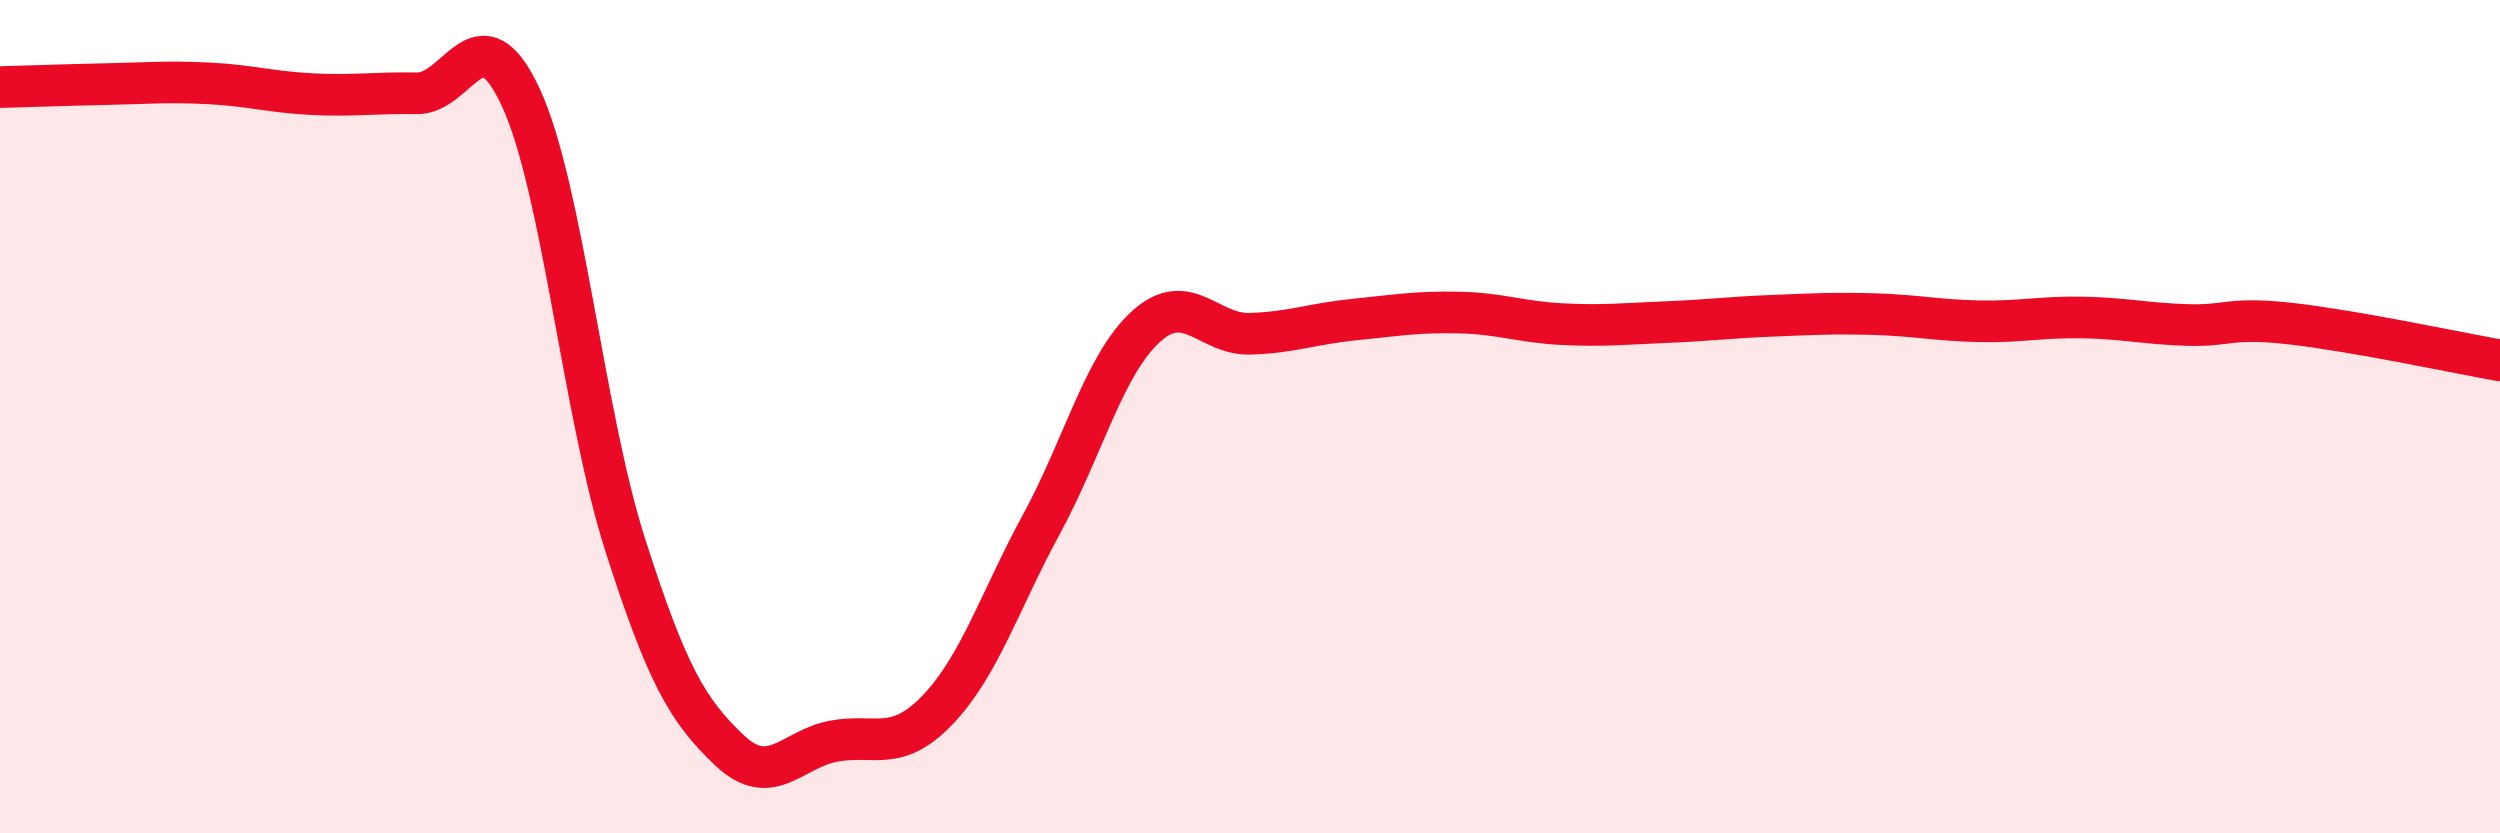
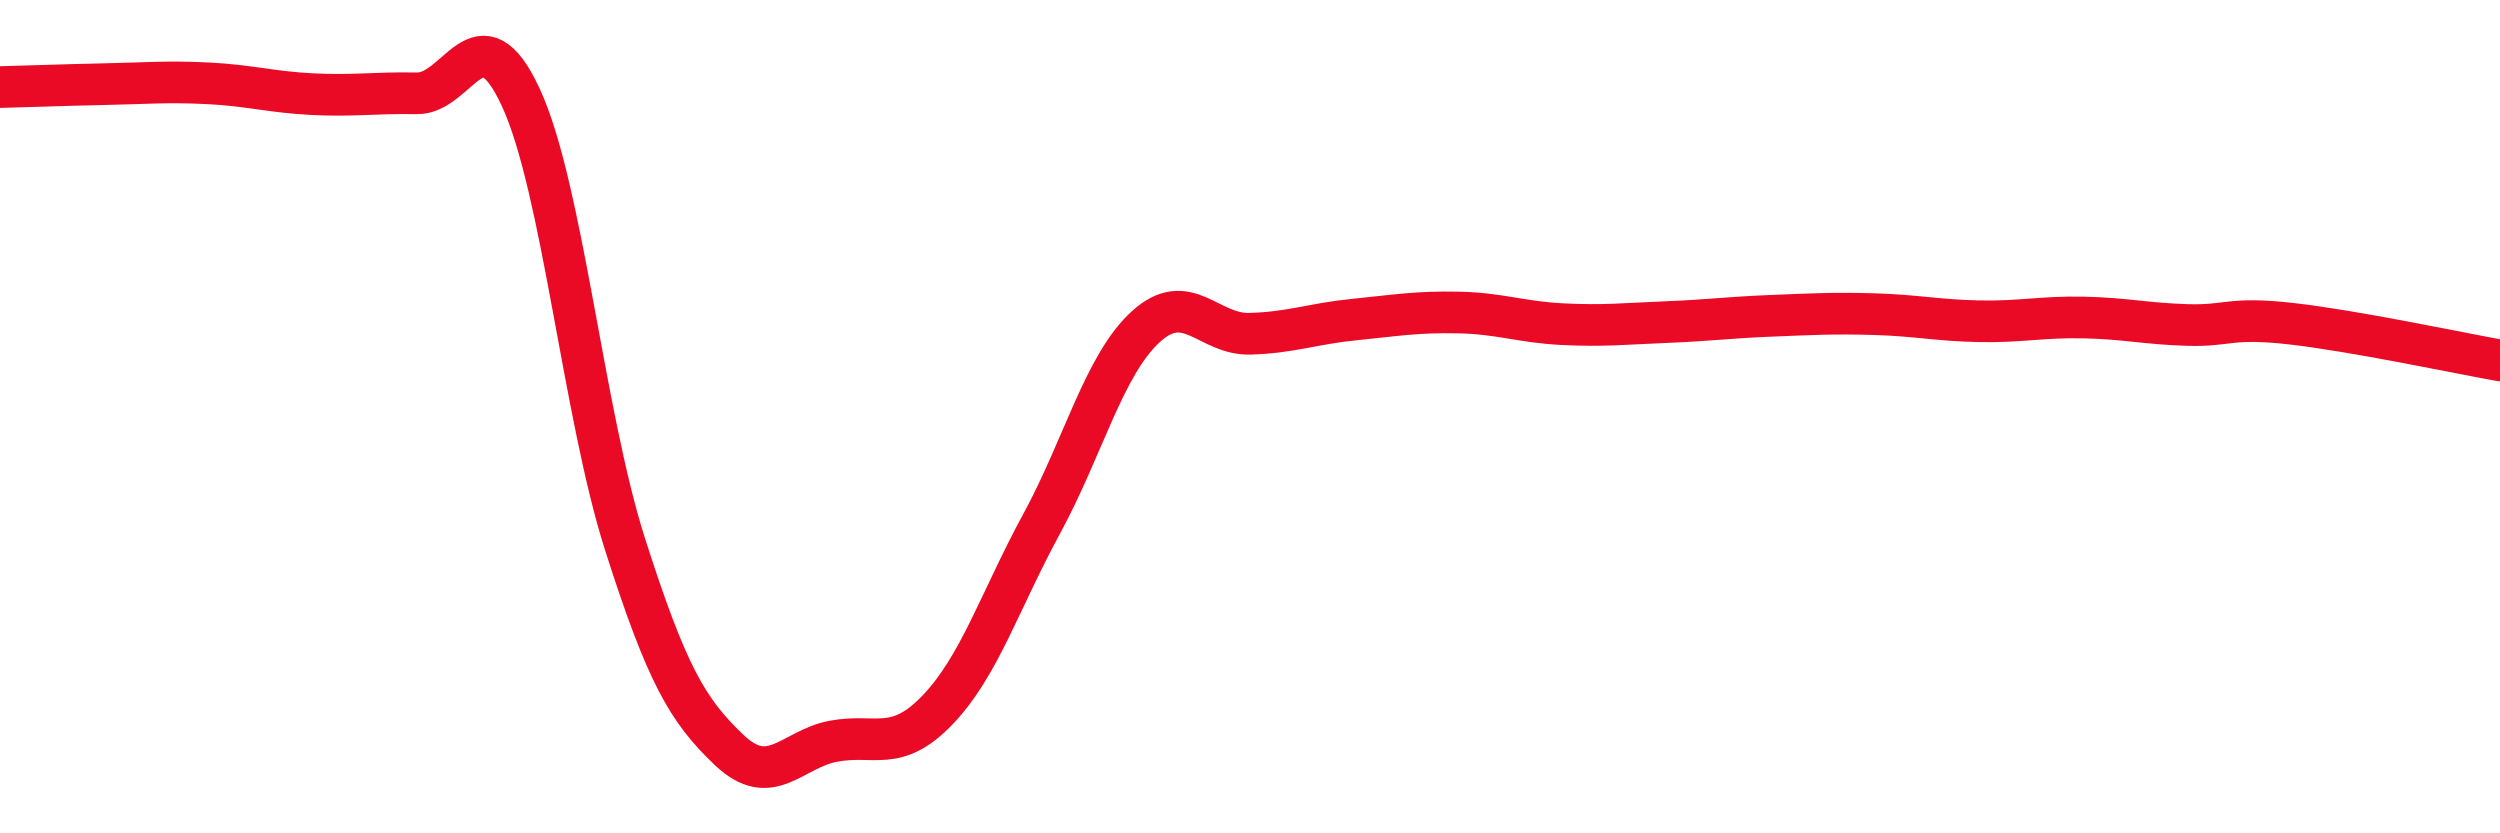
<svg xmlns="http://www.w3.org/2000/svg" width="60" height="20" viewBox="0 0 60 20">
-   <path d="M 0,2.09 C 0.5,2.08 1.5,2.04 2.5,2.02 C 3.5,2 4,1.95 5,2 C 6,2.05 6.5,2.21 7.5,2.26 C 8.5,2.31 9,2.22 10,2.24 C 11,2.26 11.5,0.18 12.5,2.34 C 13.5,4.5 14,9.93 15,13.06 C 16,16.19 16.5,17.05 17.5,18 C 18.5,18.95 19,17.98 20,17.79 C 21,17.6 21.5,18.08 22.5,17.04 C 23.5,16 24,14.41 25,12.57 C 26,10.73 26.5,8.75 27.5,7.84 C 28.5,6.93 29,8.04 30,8.01 C 31,7.98 31.5,7.77 32.5,7.67 C 33.5,7.57 34,7.48 35,7.5 C 36,7.52 36.5,7.73 37.5,7.78 C 38.5,7.83 39,7.77 40,7.73 C 41,7.69 41.5,7.62 42.5,7.58 C 43.5,7.54 44,7.51 45,7.54 C 46,7.57 46.5,7.69 47.5,7.71 C 48.5,7.73 49,7.6 50,7.62 C 51,7.64 51.5,7.77 52.5,7.8 C 53.5,7.83 53.5,7.6 55,7.77 C 56.5,7.94 59,8.47 60,8.65L60 20L0 20Z" fill="#EB0A25" opacity="0.1" stroke-linecap="round" stroke-linejoin="round" />
  <path d="M 0,2.09 C 0.5,2.08 1.5,2.04 2.5,2.02 C 3.5,2 4,1.95 5,2 C 6,2.05 6.5,2.21 7.5,2.26 C 8.5,2.31 9,2.22 10,2.24 C 11,2.26 11.5,0.18 12.5,2.34 C 13.5,4.5 14,9.93 15,13.06 C 16,16.19 16.5,17.05 17.5,18 C 18.5,18.95 19,17.98 20,17.79 C 21,17.6 21.5,18.08 22.5,17.04 C 23.5,16 24,14.41 25,12.57 C 26,10.73 26.5,8.75 27.5,7.84 C 28.5,6.93 29,8.04 30,8.01 C 31,7.98 31.5,7.77 32.5,7.67 C 33.5,7.57 34,7.48 35,7.5 C 36,7.52 36.5,7.73 37.5,7.78 C 38.5,7.83 39,7.77 40,7.73 C 41,7.69 41.5,7.62 42.5,7.58 C 43.5,7.54 44,7.51 45,7.54 C 46,7.57 46.5,7.69 47.5,7.71 C 48.5,7.73 49,7.6 50,7.62 C 51,7.64 51.5,7.77 52.5,7.8 C 53.5,7.83 53.5,7.6 55,7.77 C 56.5,7.94 59,8.47 60,8.65" stroke="#EB0A25" stroke-width="1" fill="none" stroke-linecap="round" stroke-linejoin="round" />
</svg>